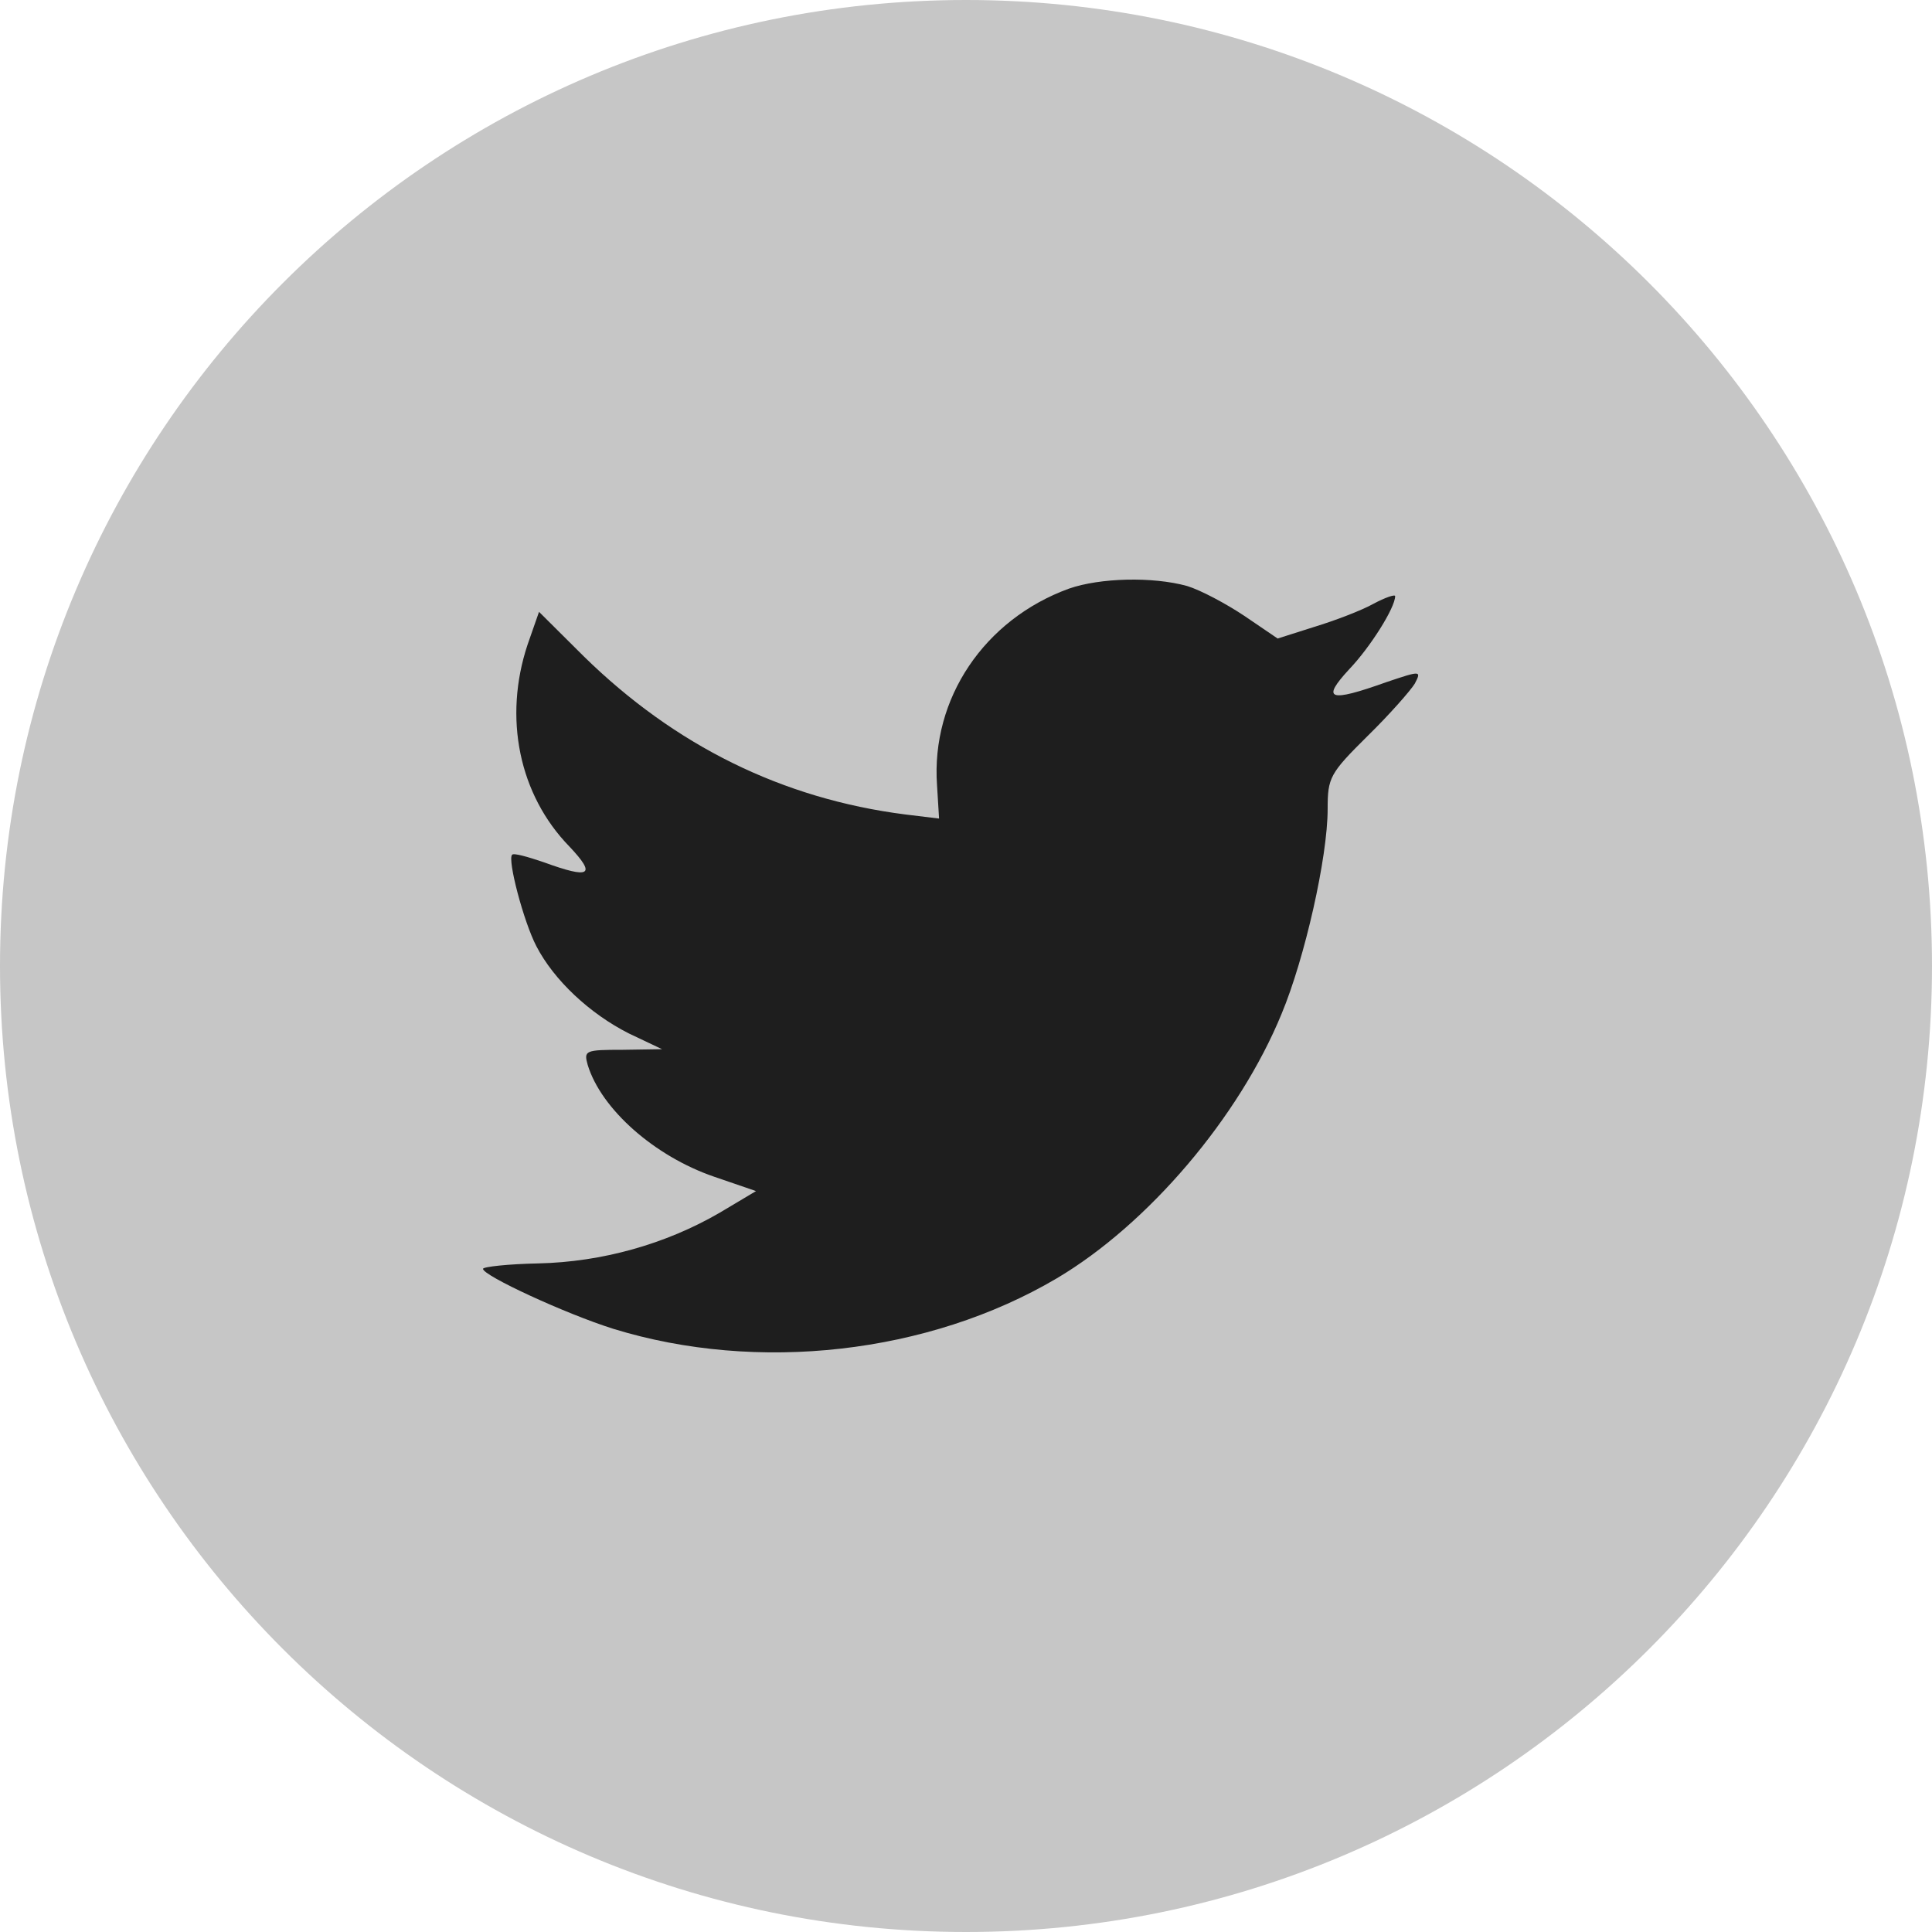
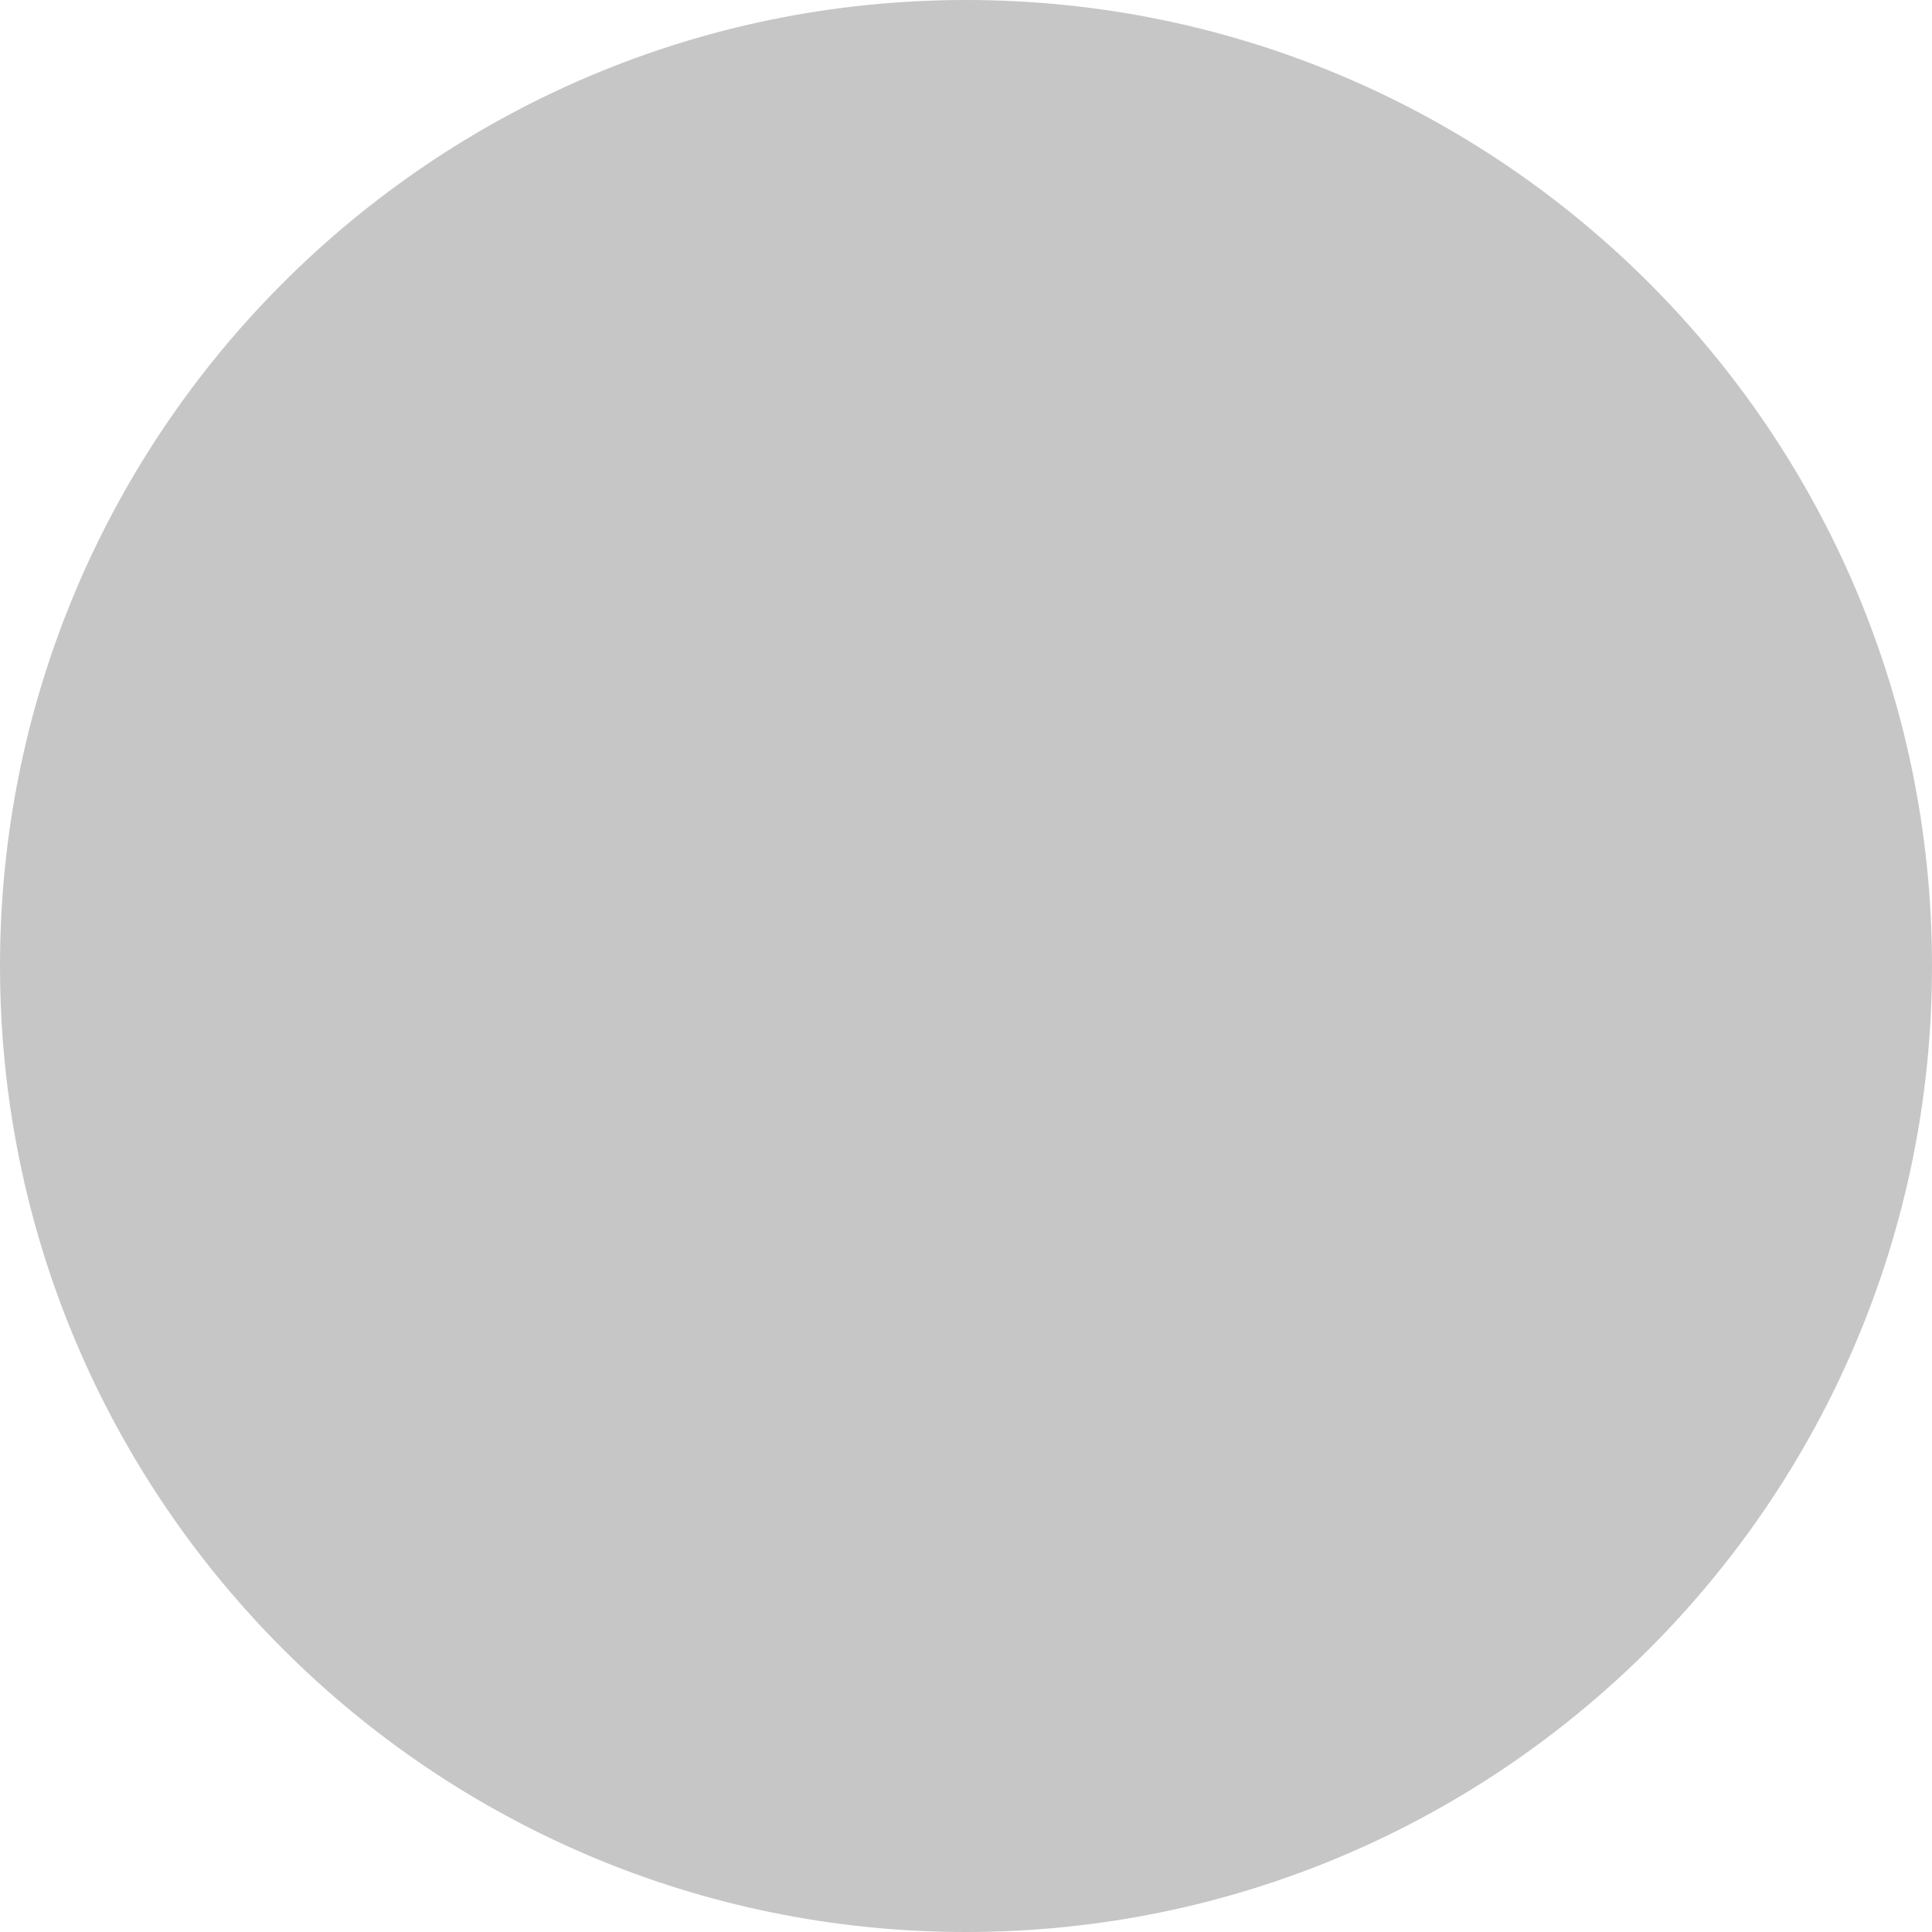
<svg xmlns="http://www.w3.org/2000/svg" width="16" height="16" viewBox="0 0 16 16" fill="none">
  <path d="M0 8C0 3.582 3.582 0 8 0C12.418 0 16 3.582 16 8C16 12.418 12.418 16 8 16C3.582 16 0 12.418 0 8Z" fill="#C6C6C6" />
-   <path d="M7.76 6.502L7.777 6.779L7.497 6.745C6.479 6.615 5.589 6.175 4.834 5.435L4.464 5.067L4.369 5.339C4.168 5.943 4.297 6.581 4.716 7.011C4.94 7.248 4.89 7.282 4.504 7.141C4.369 7.095 4.252 7.062 4.241 7.079C4.201 7.118 4.336 7.632 4.442 7.836C4.588 8.118 4.884 8.395 5.209 8.559L5.483 8.689L5.158 8.694C4.845 8.694 4.834 8.7 4.867 8.819C4.979 9.186 5.421 9.576 5.914 9.745L6.261 9.864L5.959 10.044C5.511 10.304 4.985 10.451 4.459 10.463C4.207 10.468 4 10.491 4 10.508C4 10.564 4.683 10.88 5.08 11.005C6.272 11.372 7.688 11.214 8.751 10.587C9.506 10.14 10.262 9.254 10.614 8.395C10.805 7.937 10.995 7.101 10.995 6.7C10.995 6.44 11.012 6.406 11.325 6.096C11.51 5.915 11.683 5.717 11.717 5.661C11.773 5.553 11.767 5.553 11.482 5.649C11.006 5.819 10.939 5.796 11.174 5.542C11.347 5.361 11.554 5.033 11.554 4.937C11.554 4.92 11.47 4.949 11.375 5C11.275 5.056 11.051 5.141 10.883 5.192L10.581 5.288L10.306 5.101C10.155 5 9.943 4.887 9.831 4.853C9.545 4.774 9.109 4.785 8.852 4.875C8.152 5.13 7.71 5.785 7.76 6.502Z" fill="#1E1E1E" />
</svg>